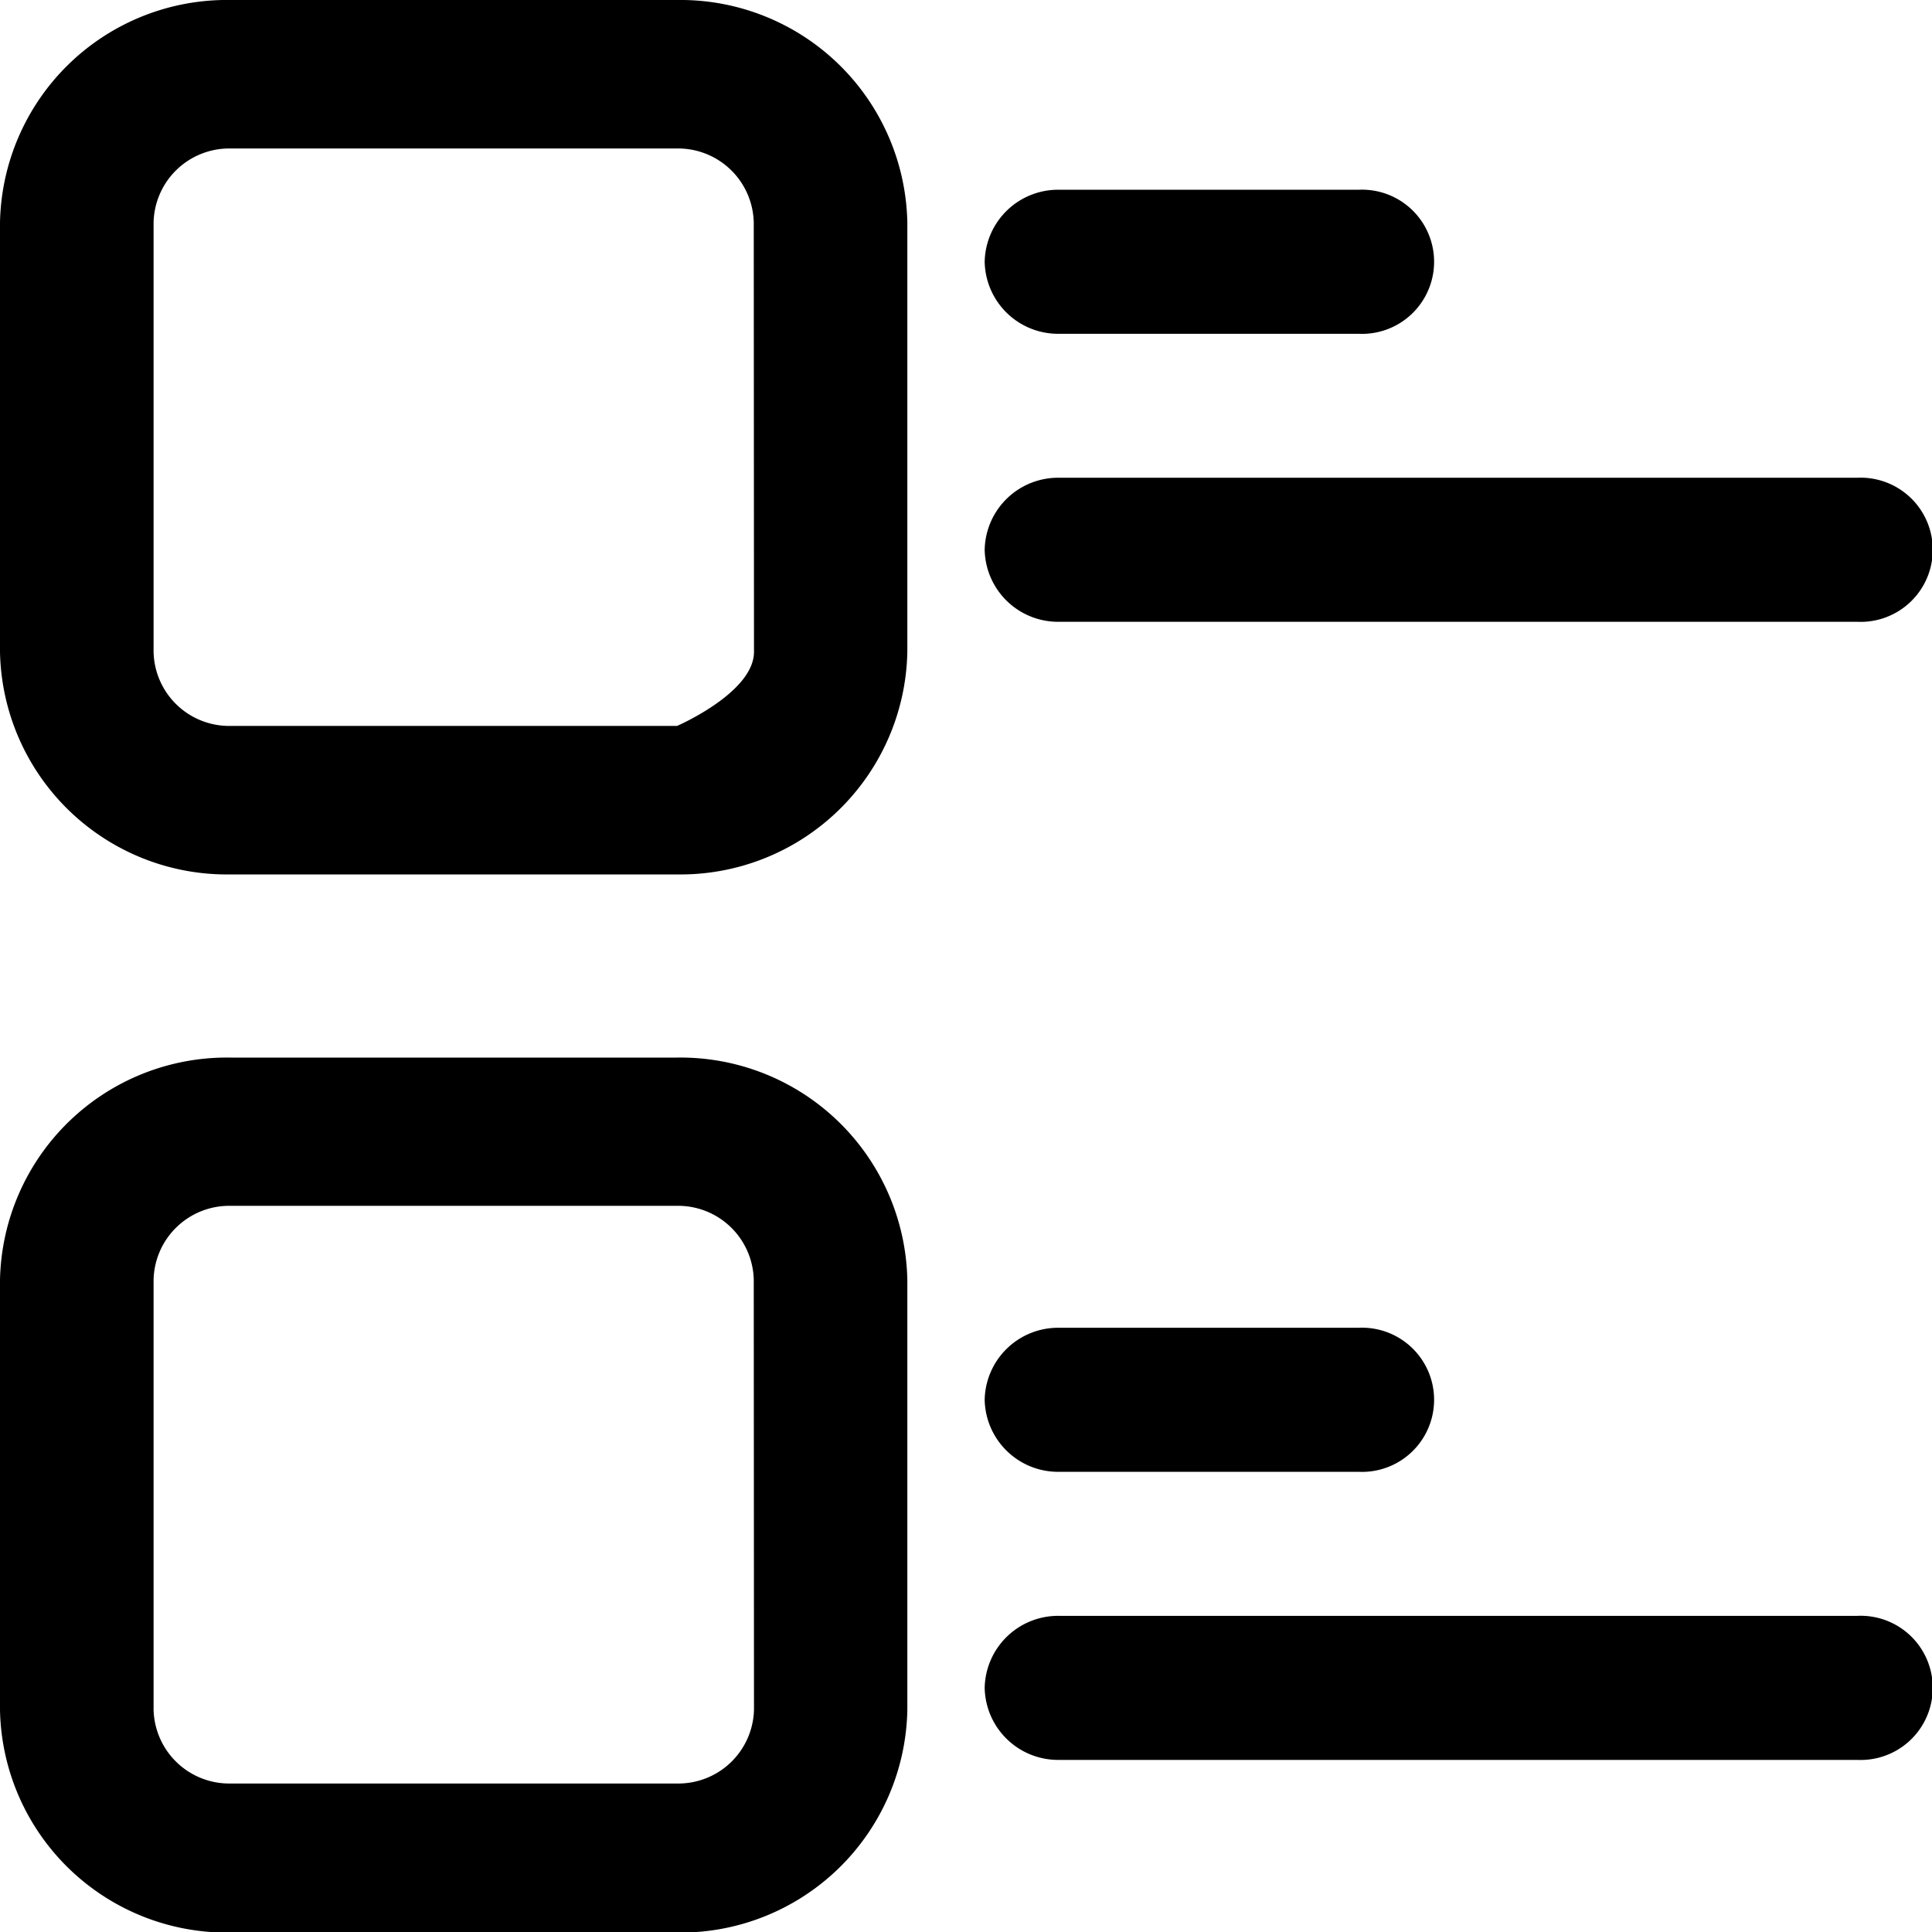
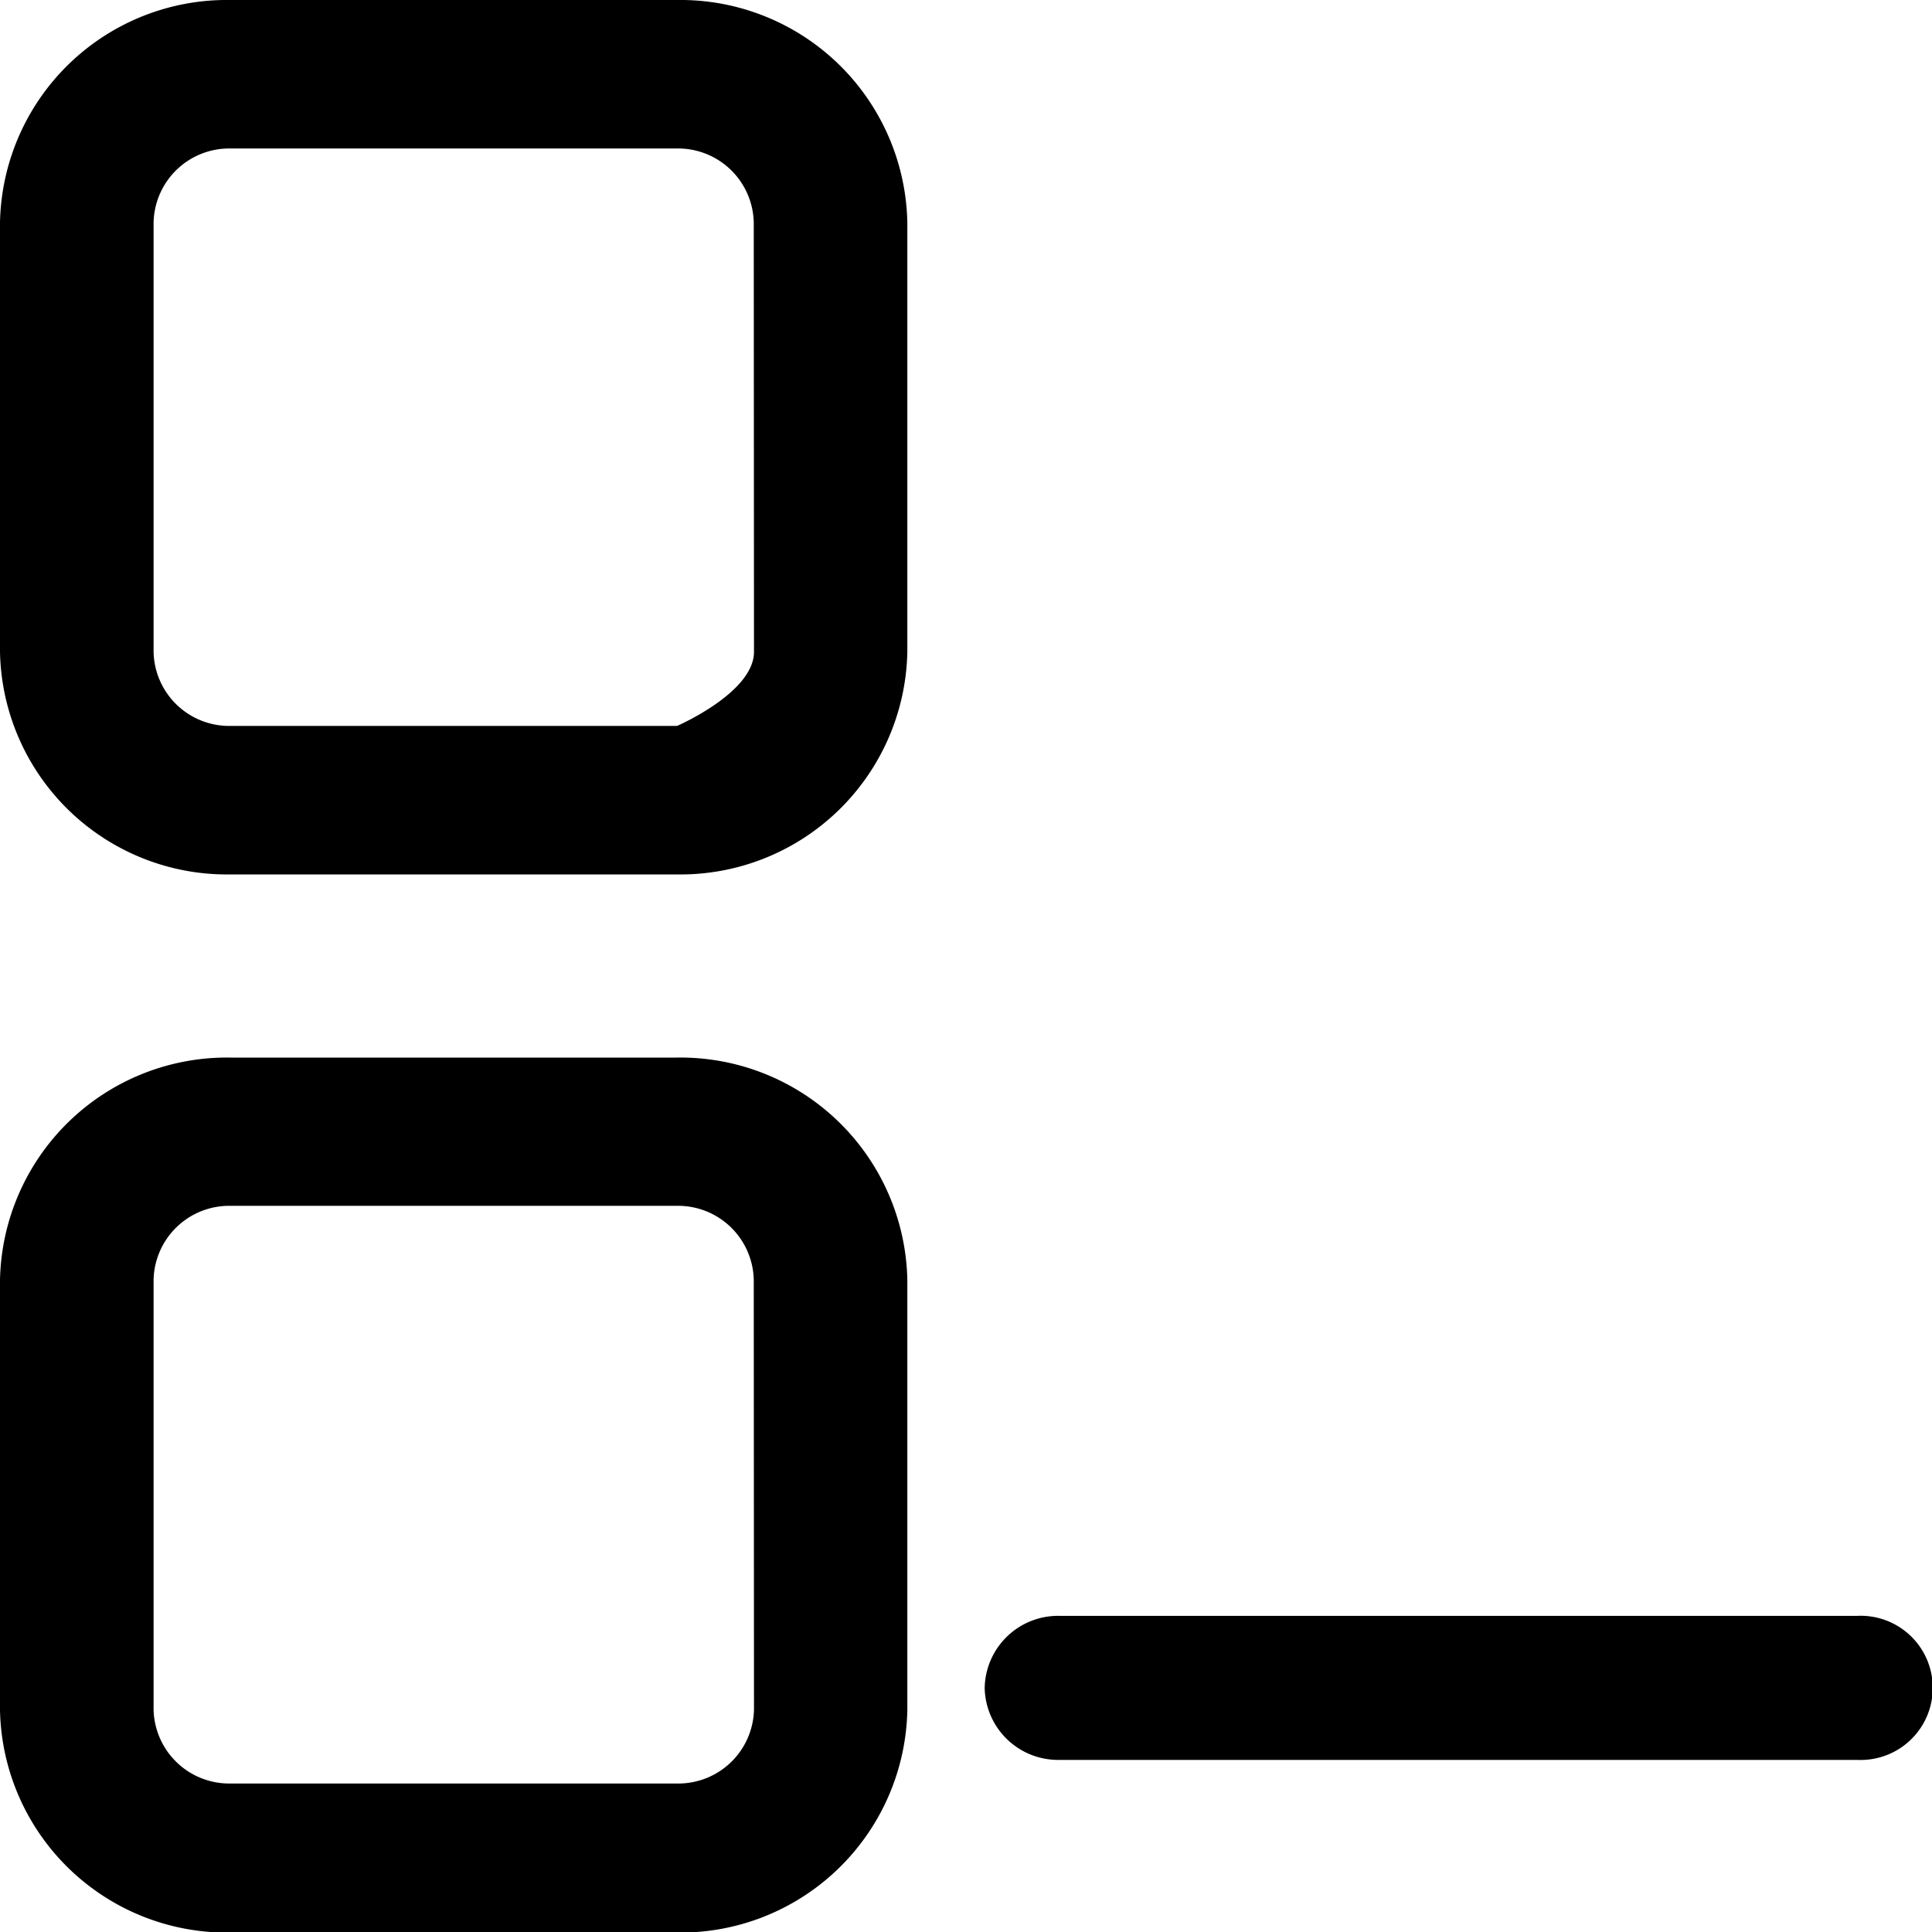
<svg xmlns="http://www.w3.org/2000/svg" width="24.304" height="24.304" viewBox="0 0 24.304 24.304">
  <defs>
    <style>.a{fill-rule:evenodd;}</style>
  </defs>
  <g transform="translate(0)">
    <path d="M51.517,8H45.9A2.855,2.855,0,0,0,43,10.8V16.2A2.855,2.855,0,0,0,45.9,19h5.614a2.855,2.855,0,0,0,2.9-2.8V10.8A2.855,2.855,0,0,0,51.517,8Zm.968,8.2c0,.514-.968.932-.968.932H45.9a.952.952,0,0,1-.968-.932V10.8a.952.952,0,0,1,.968-.932h5.614a.952.952,0,0,1,.968.932Z" transform="translate(-43 -8)" />
    <path d="M51.517,18.948H45.9a2.855,2.855,0,0,0-2.9,2.8v5.407a2.855,2.855,0,0,0,2.9,2.8h5.614a2.855,2.855,0,0,0,2.9-2.8V21.745A2.855,2.855,0,0,0,51.517,18.948Zm.968,8.2a.952.952,0,0,1-.968.932H45.9a.952.952,0,0,1-.968-.932V21.745a.952.952,0,0,1,.968-.932h5.614a.952.952,0,0,1,.968.932Z" transform="translate(-43 -5.644)" />
-     <path class="a" d="M52.817,10.87a.924.924,0,0,1,.941-.906h3.763a.907.907,0,1,1,0,1.812H53.758A.924.924,0,0,1,52.817,10.87Z" transform="translate(-40.43 -7.577)" />
-     <path class="a" d="M52.817,13.852a.924.924,0,0,1,.941-.906H63.794a.907.907,0,1,1,0,1.812H53.758A.924.924,0,0,1,52.817,13.852Z" transform="translate(-40.43 -6.936)" />
-     <path class="a" d="M52.817,22.651a.924.924,0,0,1,.941-.906h3.763a.907.907,0,1,1,0,1.812H53.758A.924.924,0,0,1,52.817,22.651Z" transform="translate(-40.43 -5.042)" />
    <path class="a" d="M52.817,25.633a.924.924,0,0,1,.941-.906H63.794a.907.907,0,1,1,0,1.812H53.758A.924.924,0,0,1,52.817,25.633Z" transform="translate(-40.43 -4.4)" />
  </g>
</svg>